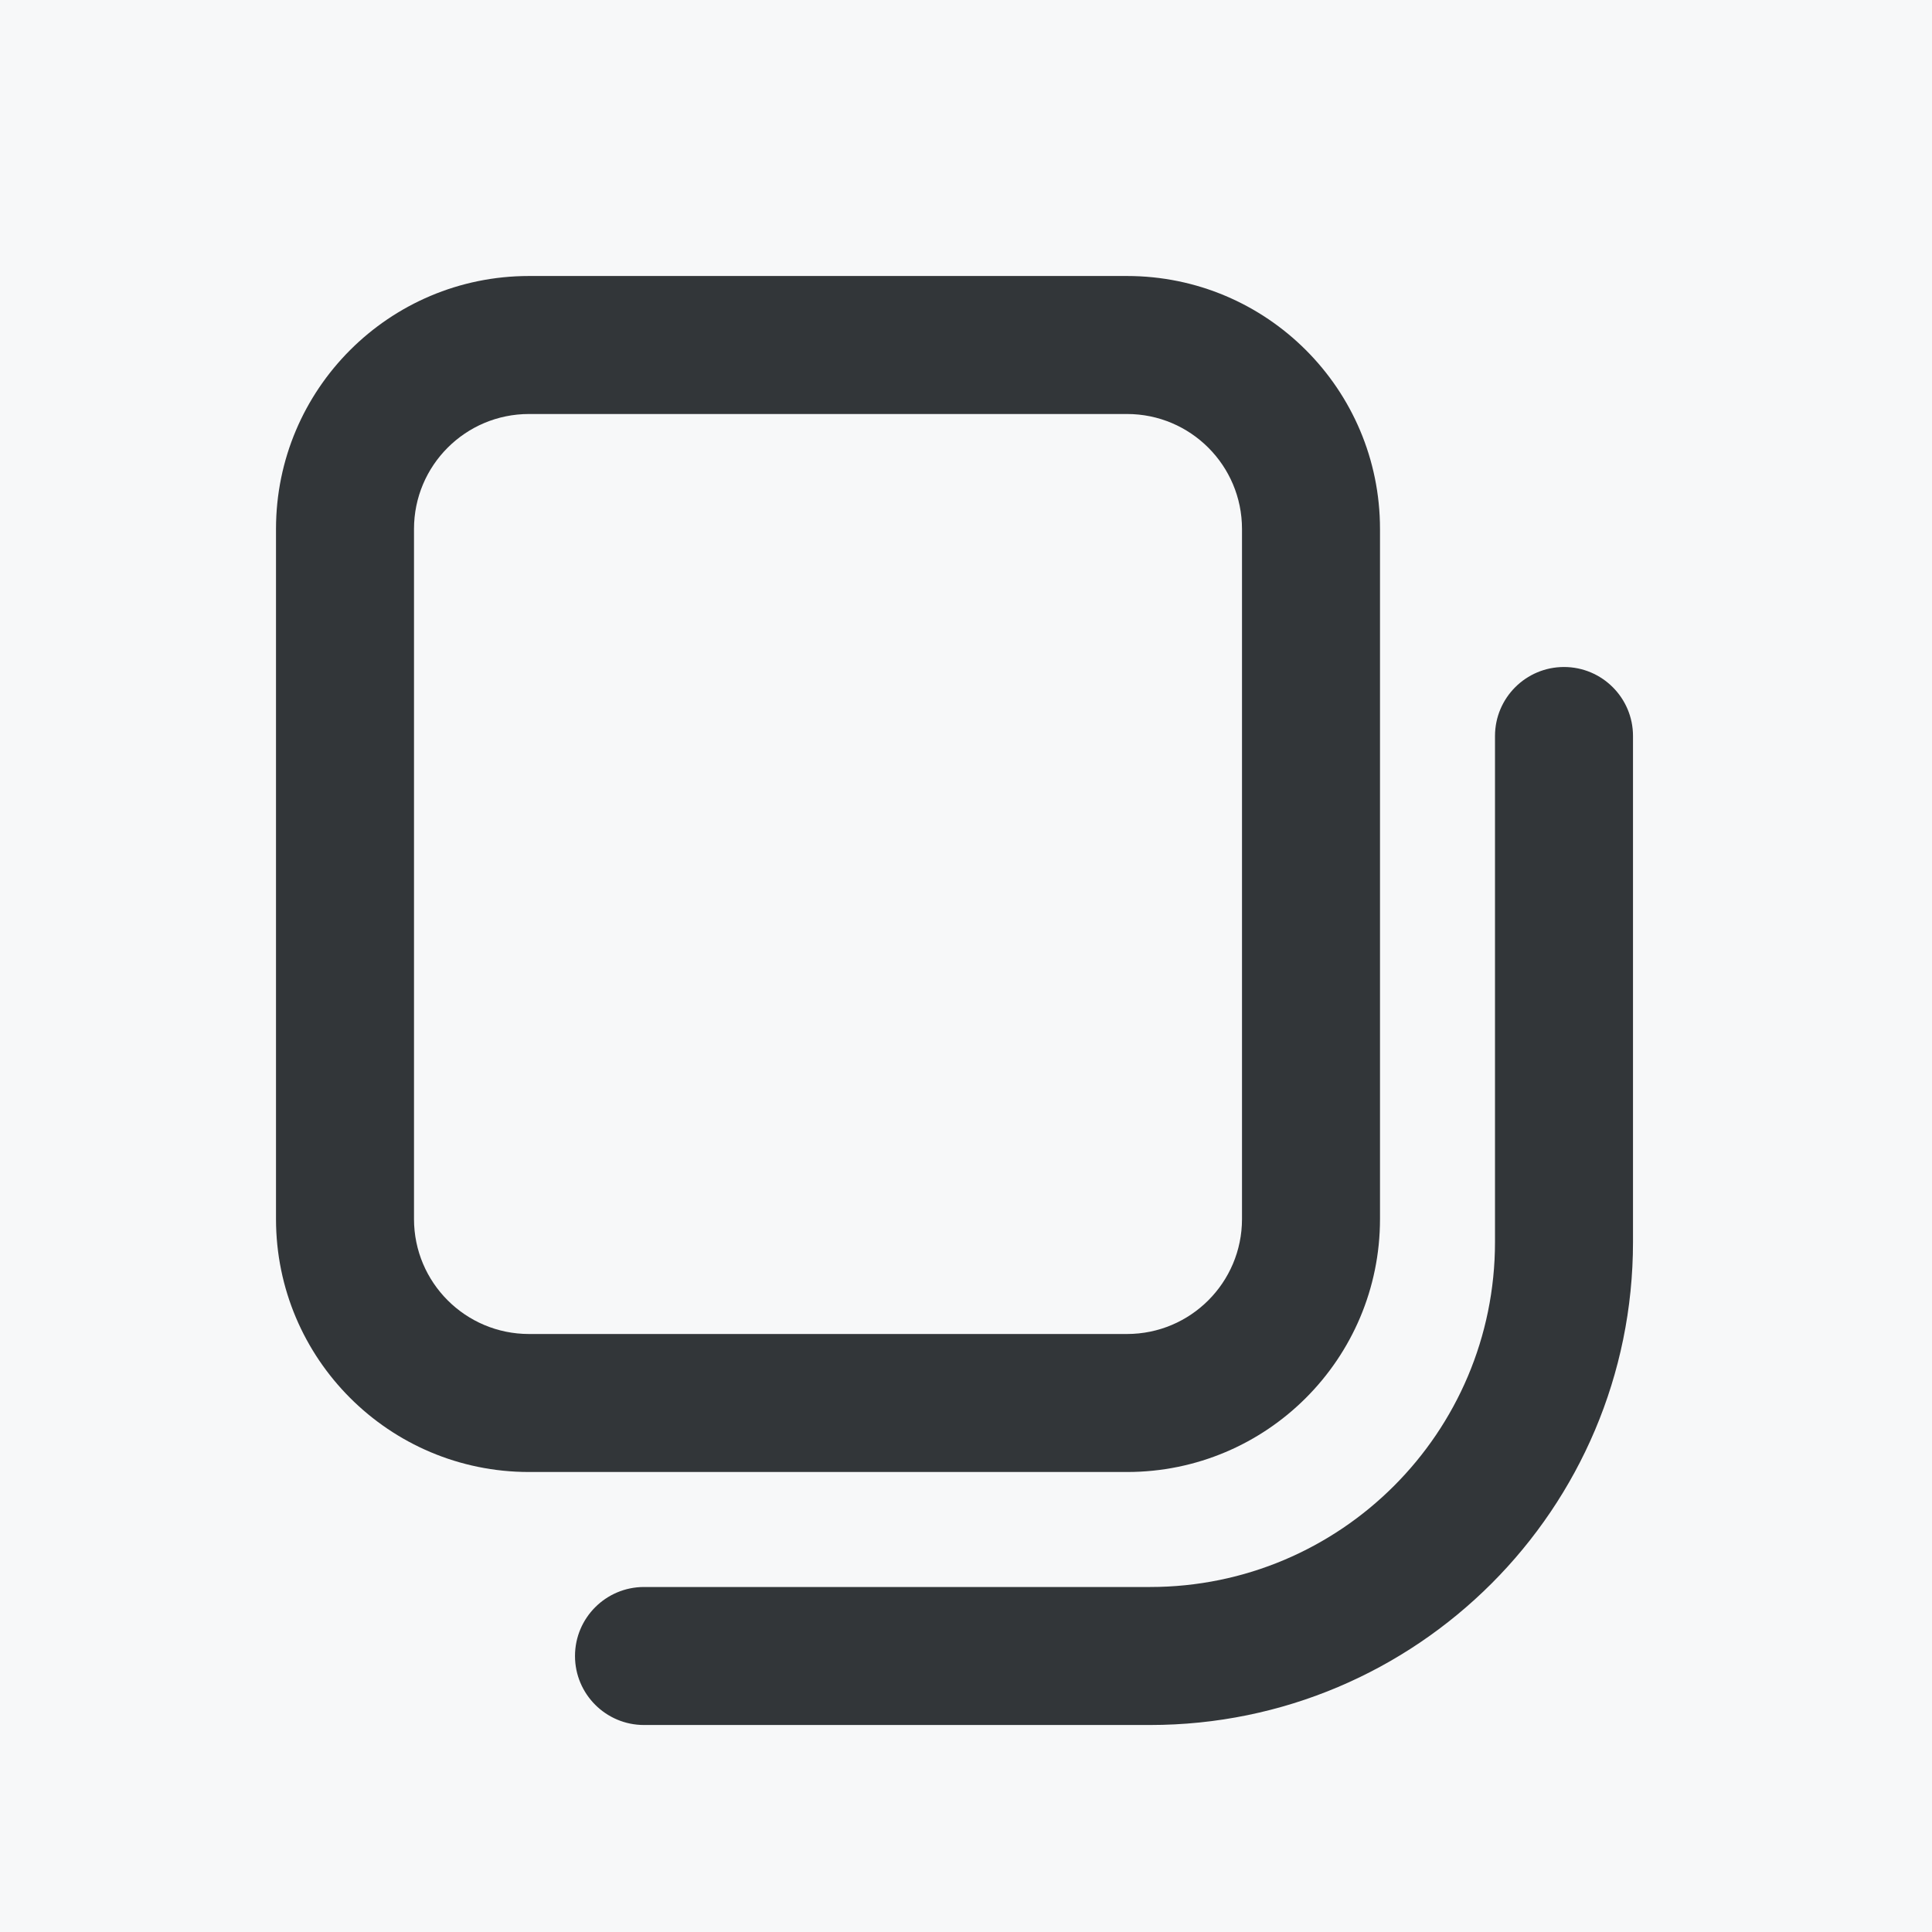
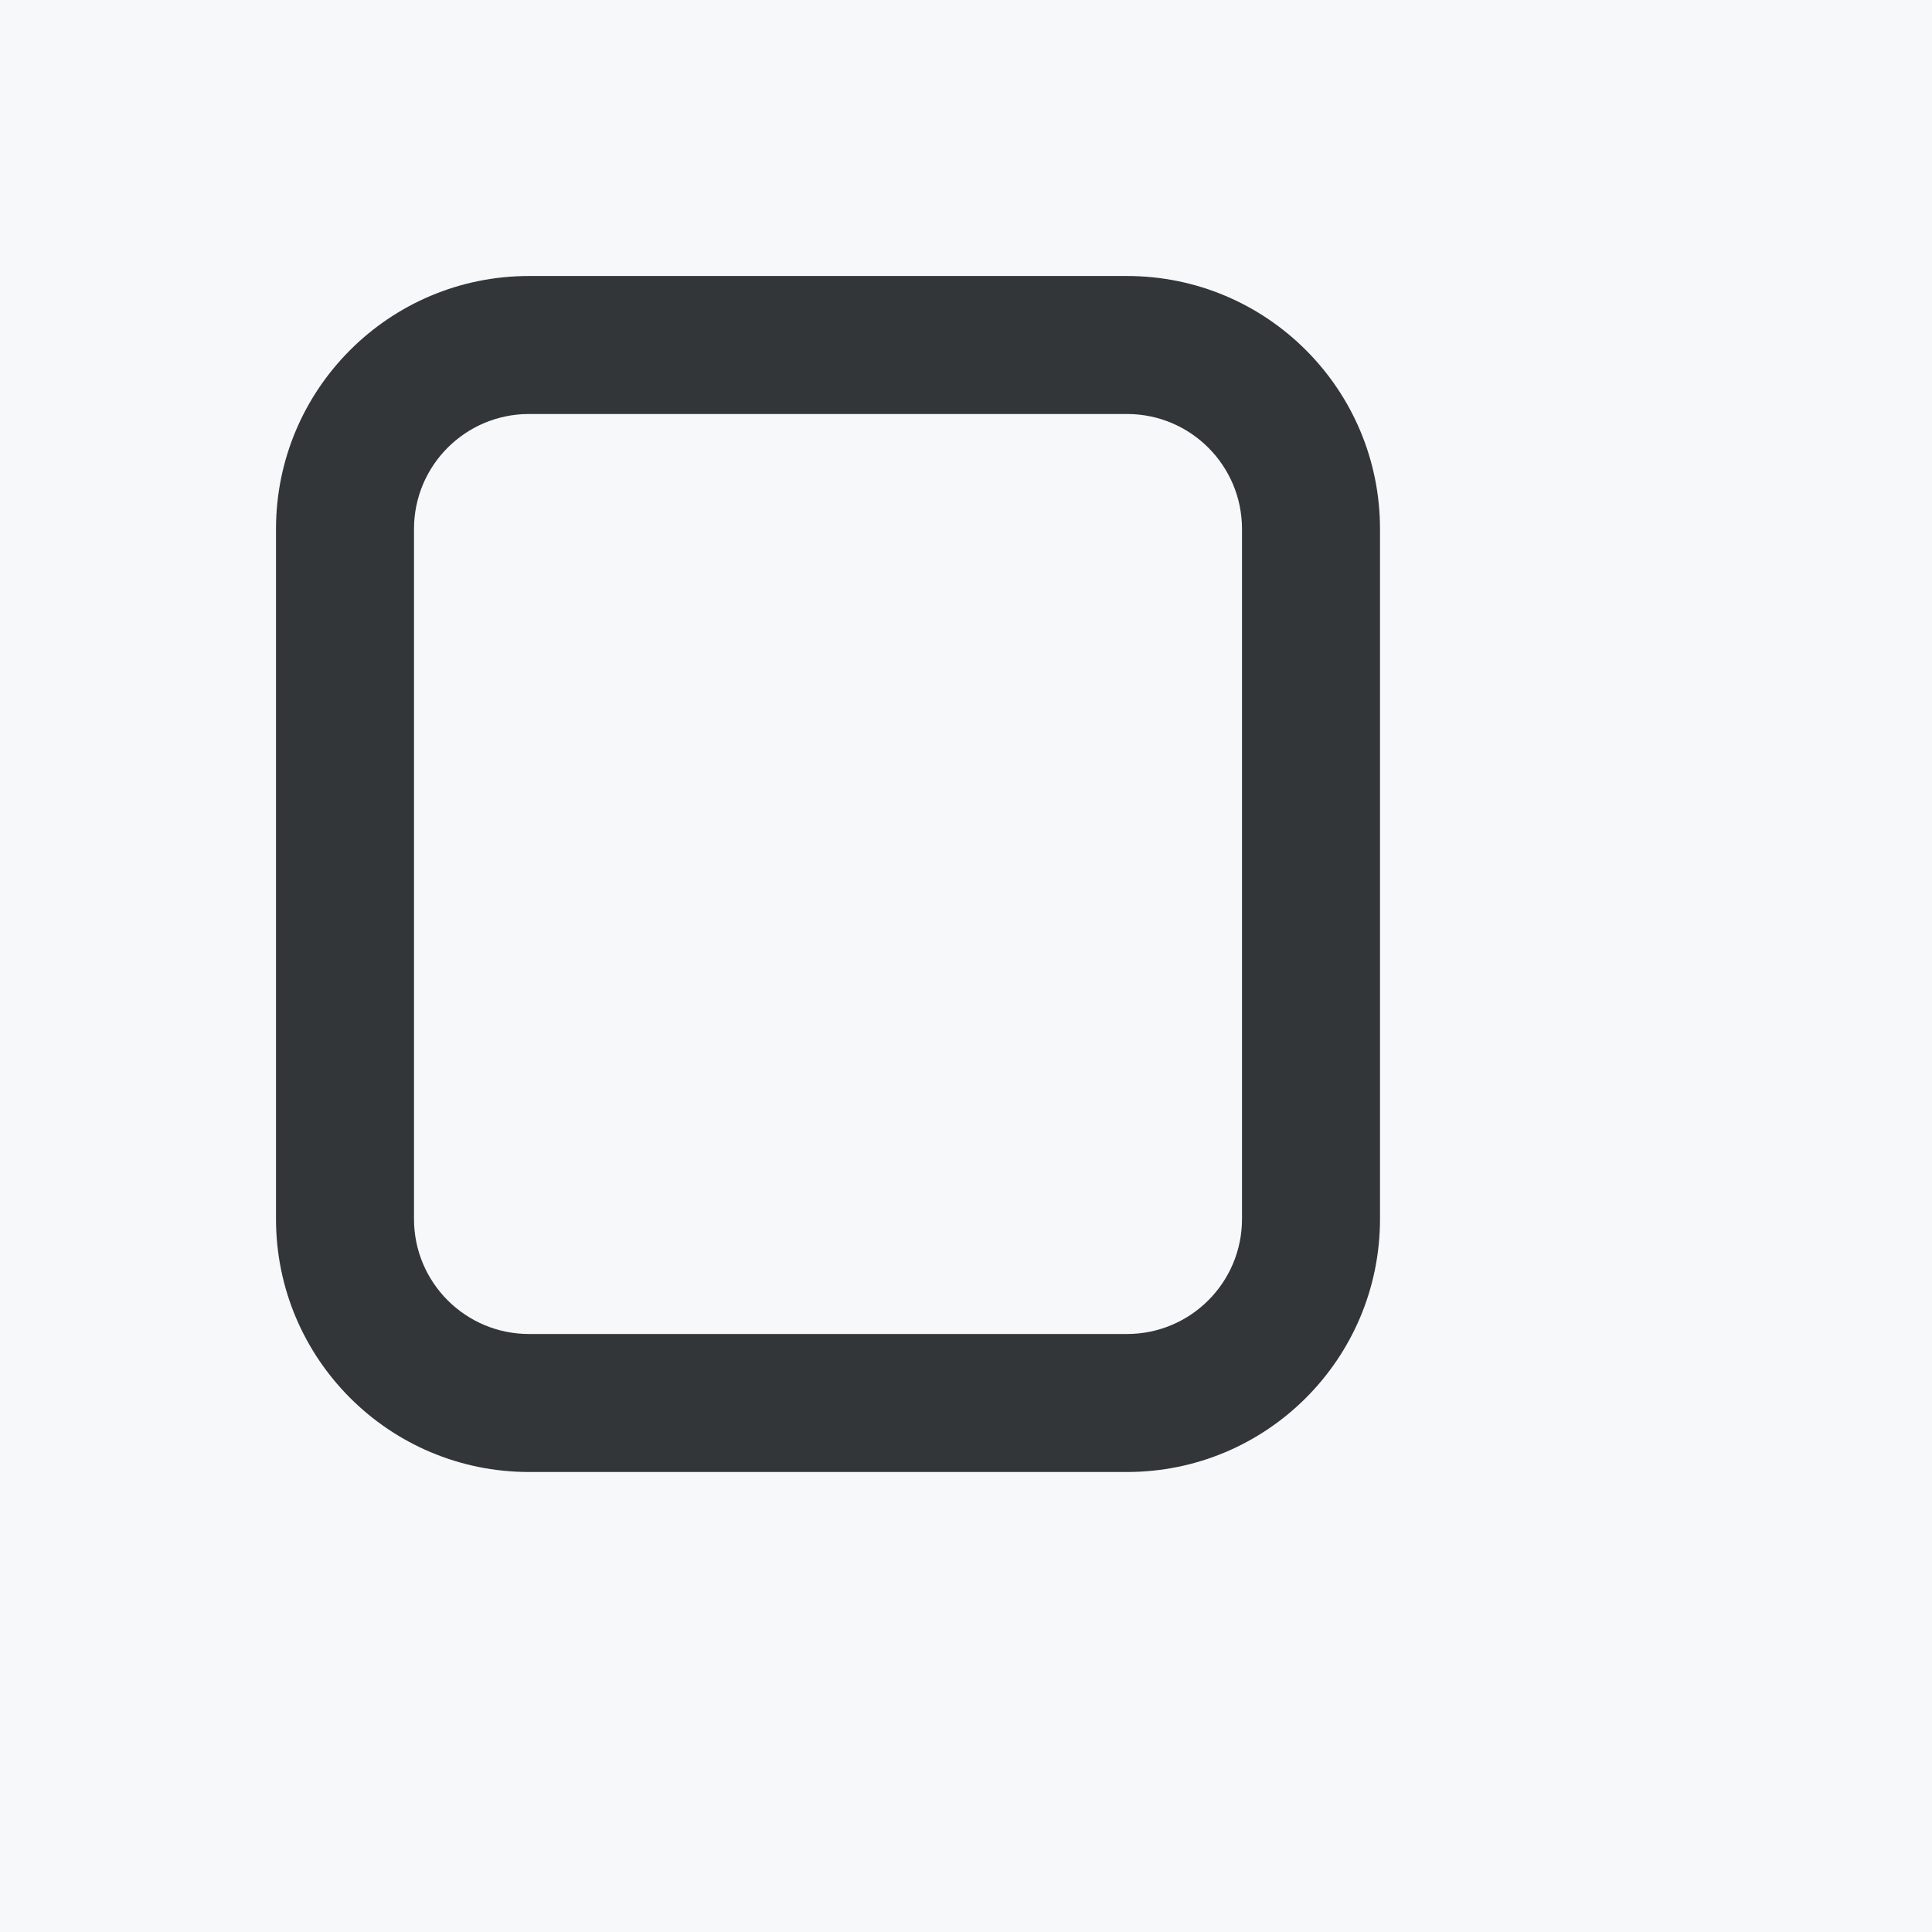
<svg xmlns="http://www.w3.org/2000/svg" width="42" height="42" viewBox="0 0 42 42" fill="none">
  <rect width="42" height="42" fill="#F7F8F9" />
  <path fill-rule="evenodd" clip-rule="evenodd" d="M6 11.5C6 8.462 8.462 6 11.5 6H24.5C27.538 6 30 8.462 30 11.5V26.5C30 29.538 27.538 32 24.5 32H11.5C8.462 32 6 29.538 6 26.5V11.5ZM11.5 9C10.119 9 9 10.119 9 11.5V26.5C9 27.881 10.119 29 11.5 29H24.5C25.881 29 27 27.881 27 26.5V11.5C27 10.119 25.881 9 24.5 9H11.5Z" fill="#020509" fill-opacity="0.8" />
-   <path fill-rule="evenodd" clip-rule="evenodd" d="M34 14.5C34.828 14.5 35.5 15.172 35.5 16V27C35.5 32.799 30.799 37.5 25 37.5H14C13.172 37.5 12.5 36.828 12.5 36C12.5 35.172 13.172 34.5 14 34.5H25C29.142 34.5 32.5 31.142 32.5 27V16C32.5 15.172 33.172 14.5 34 14.5Z" fill="#020509" fill-opacity="0.8" />
</svg>